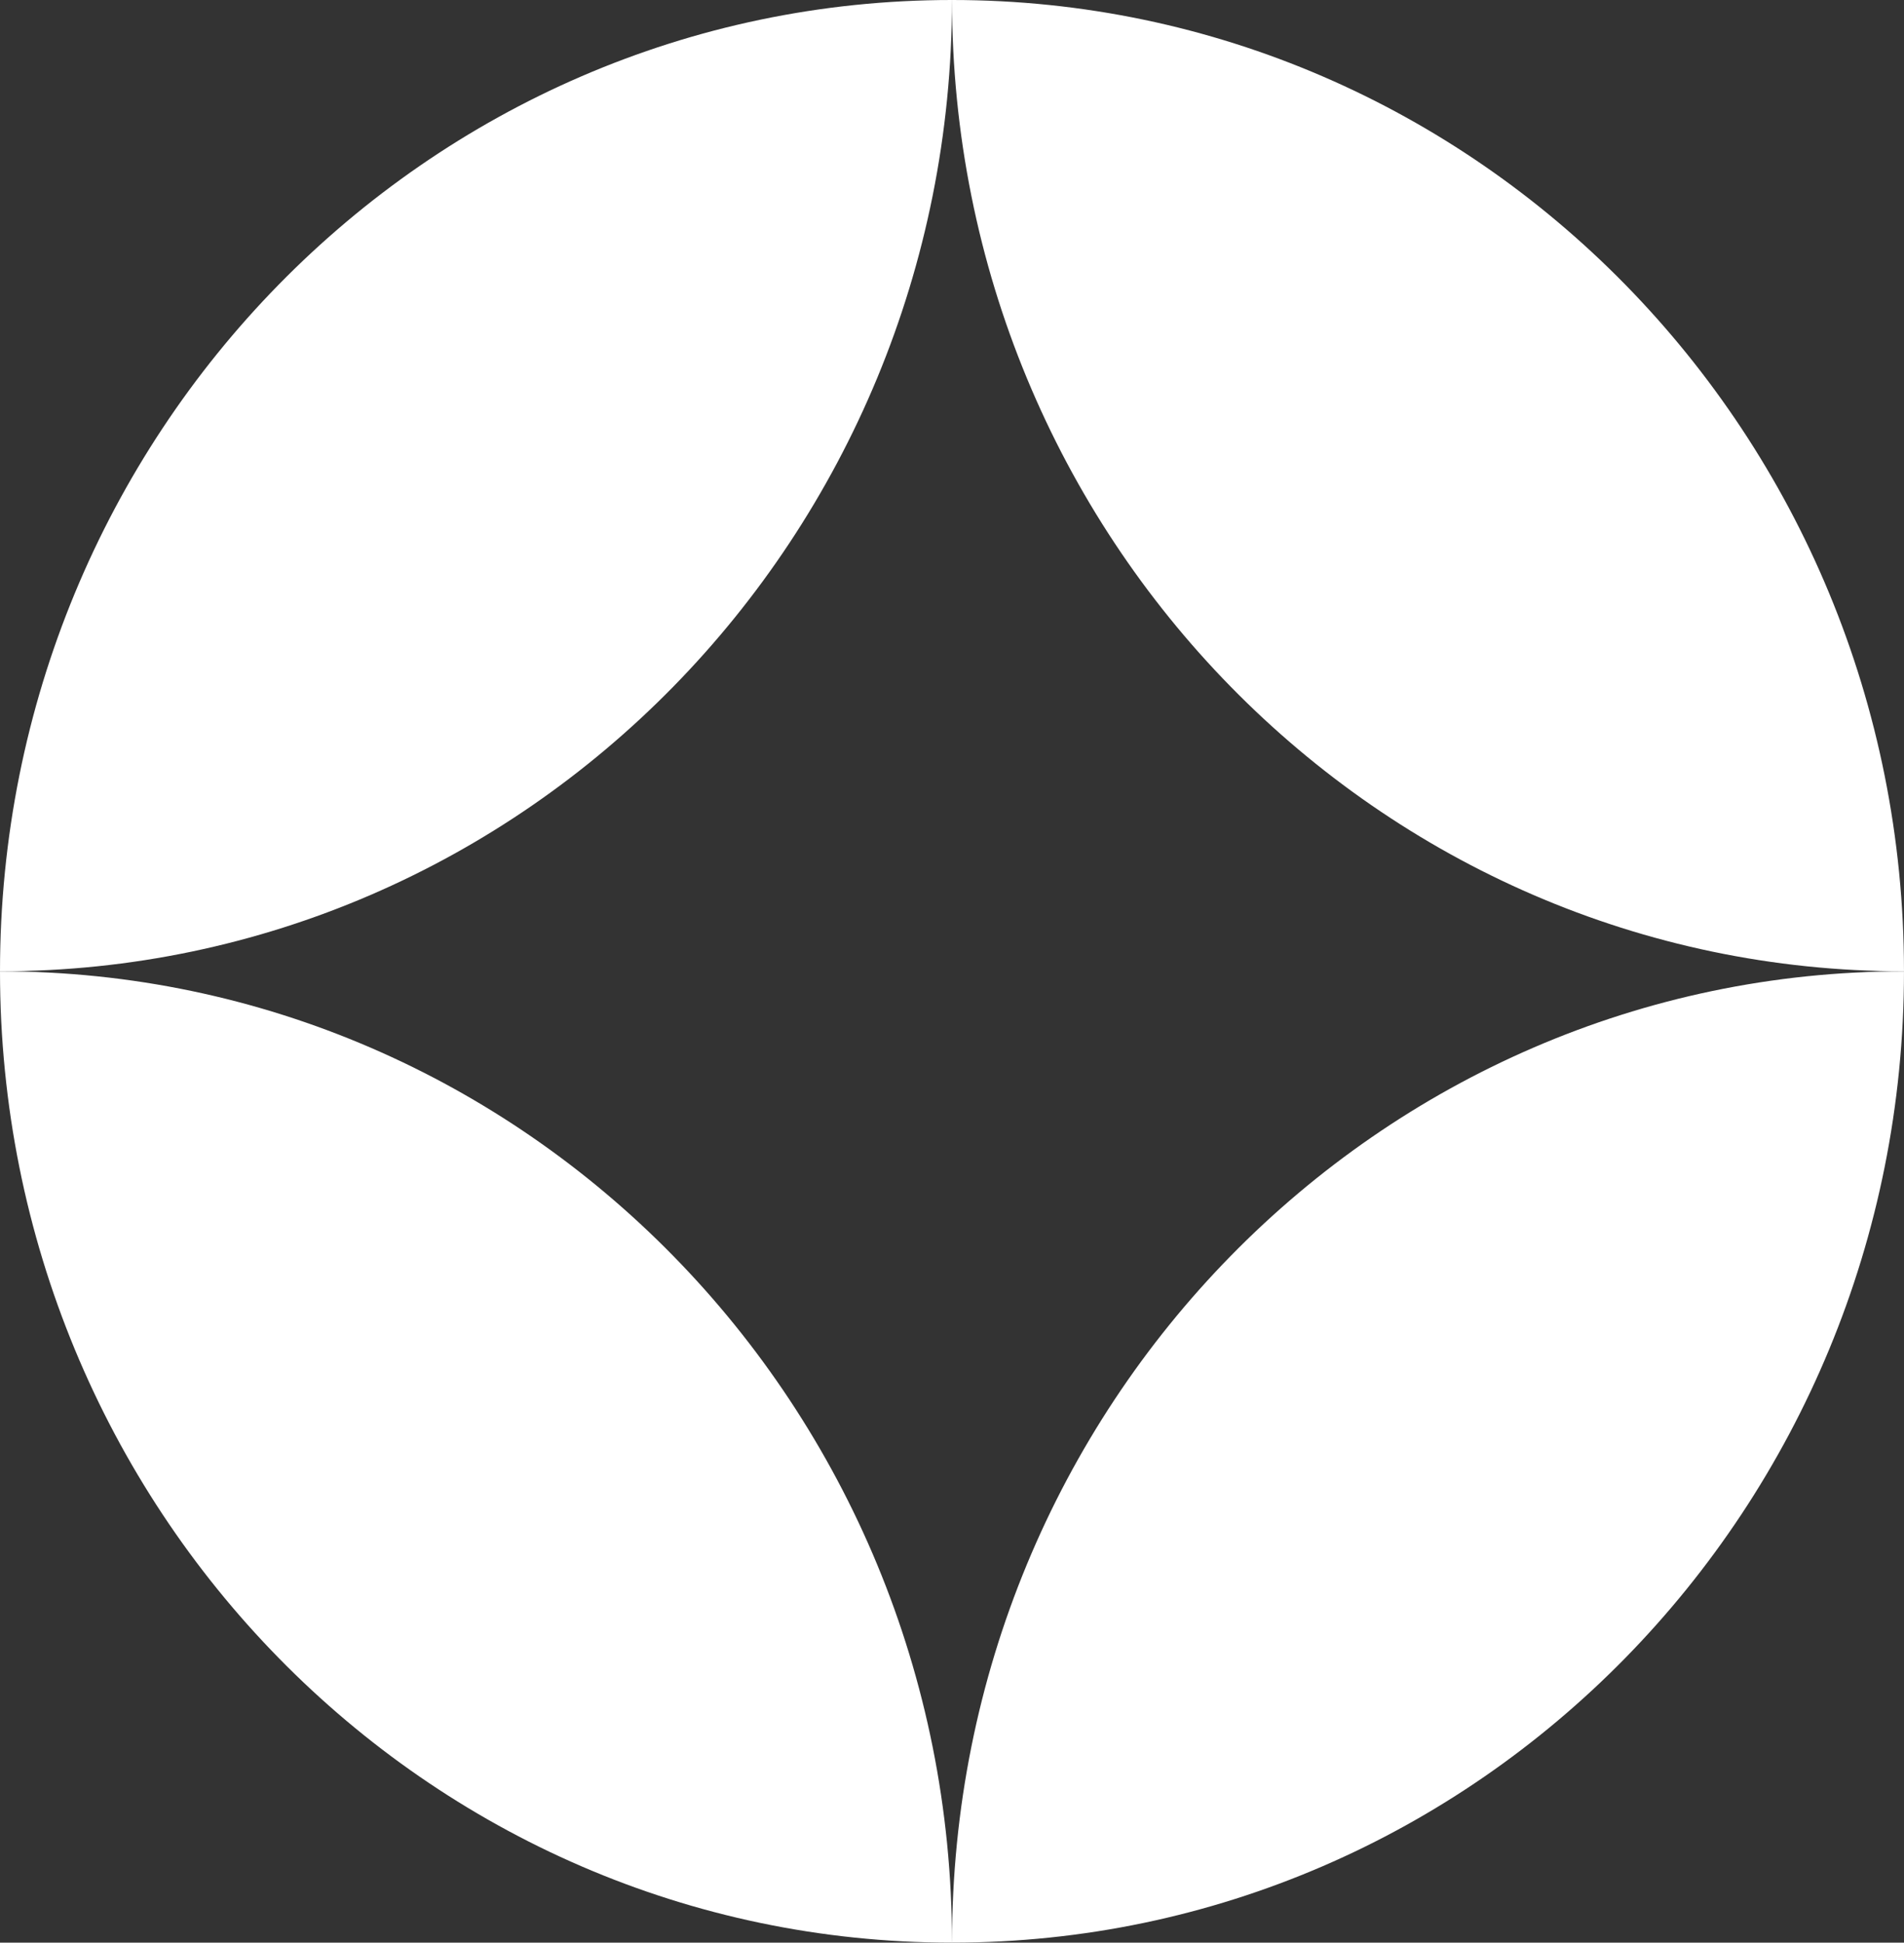
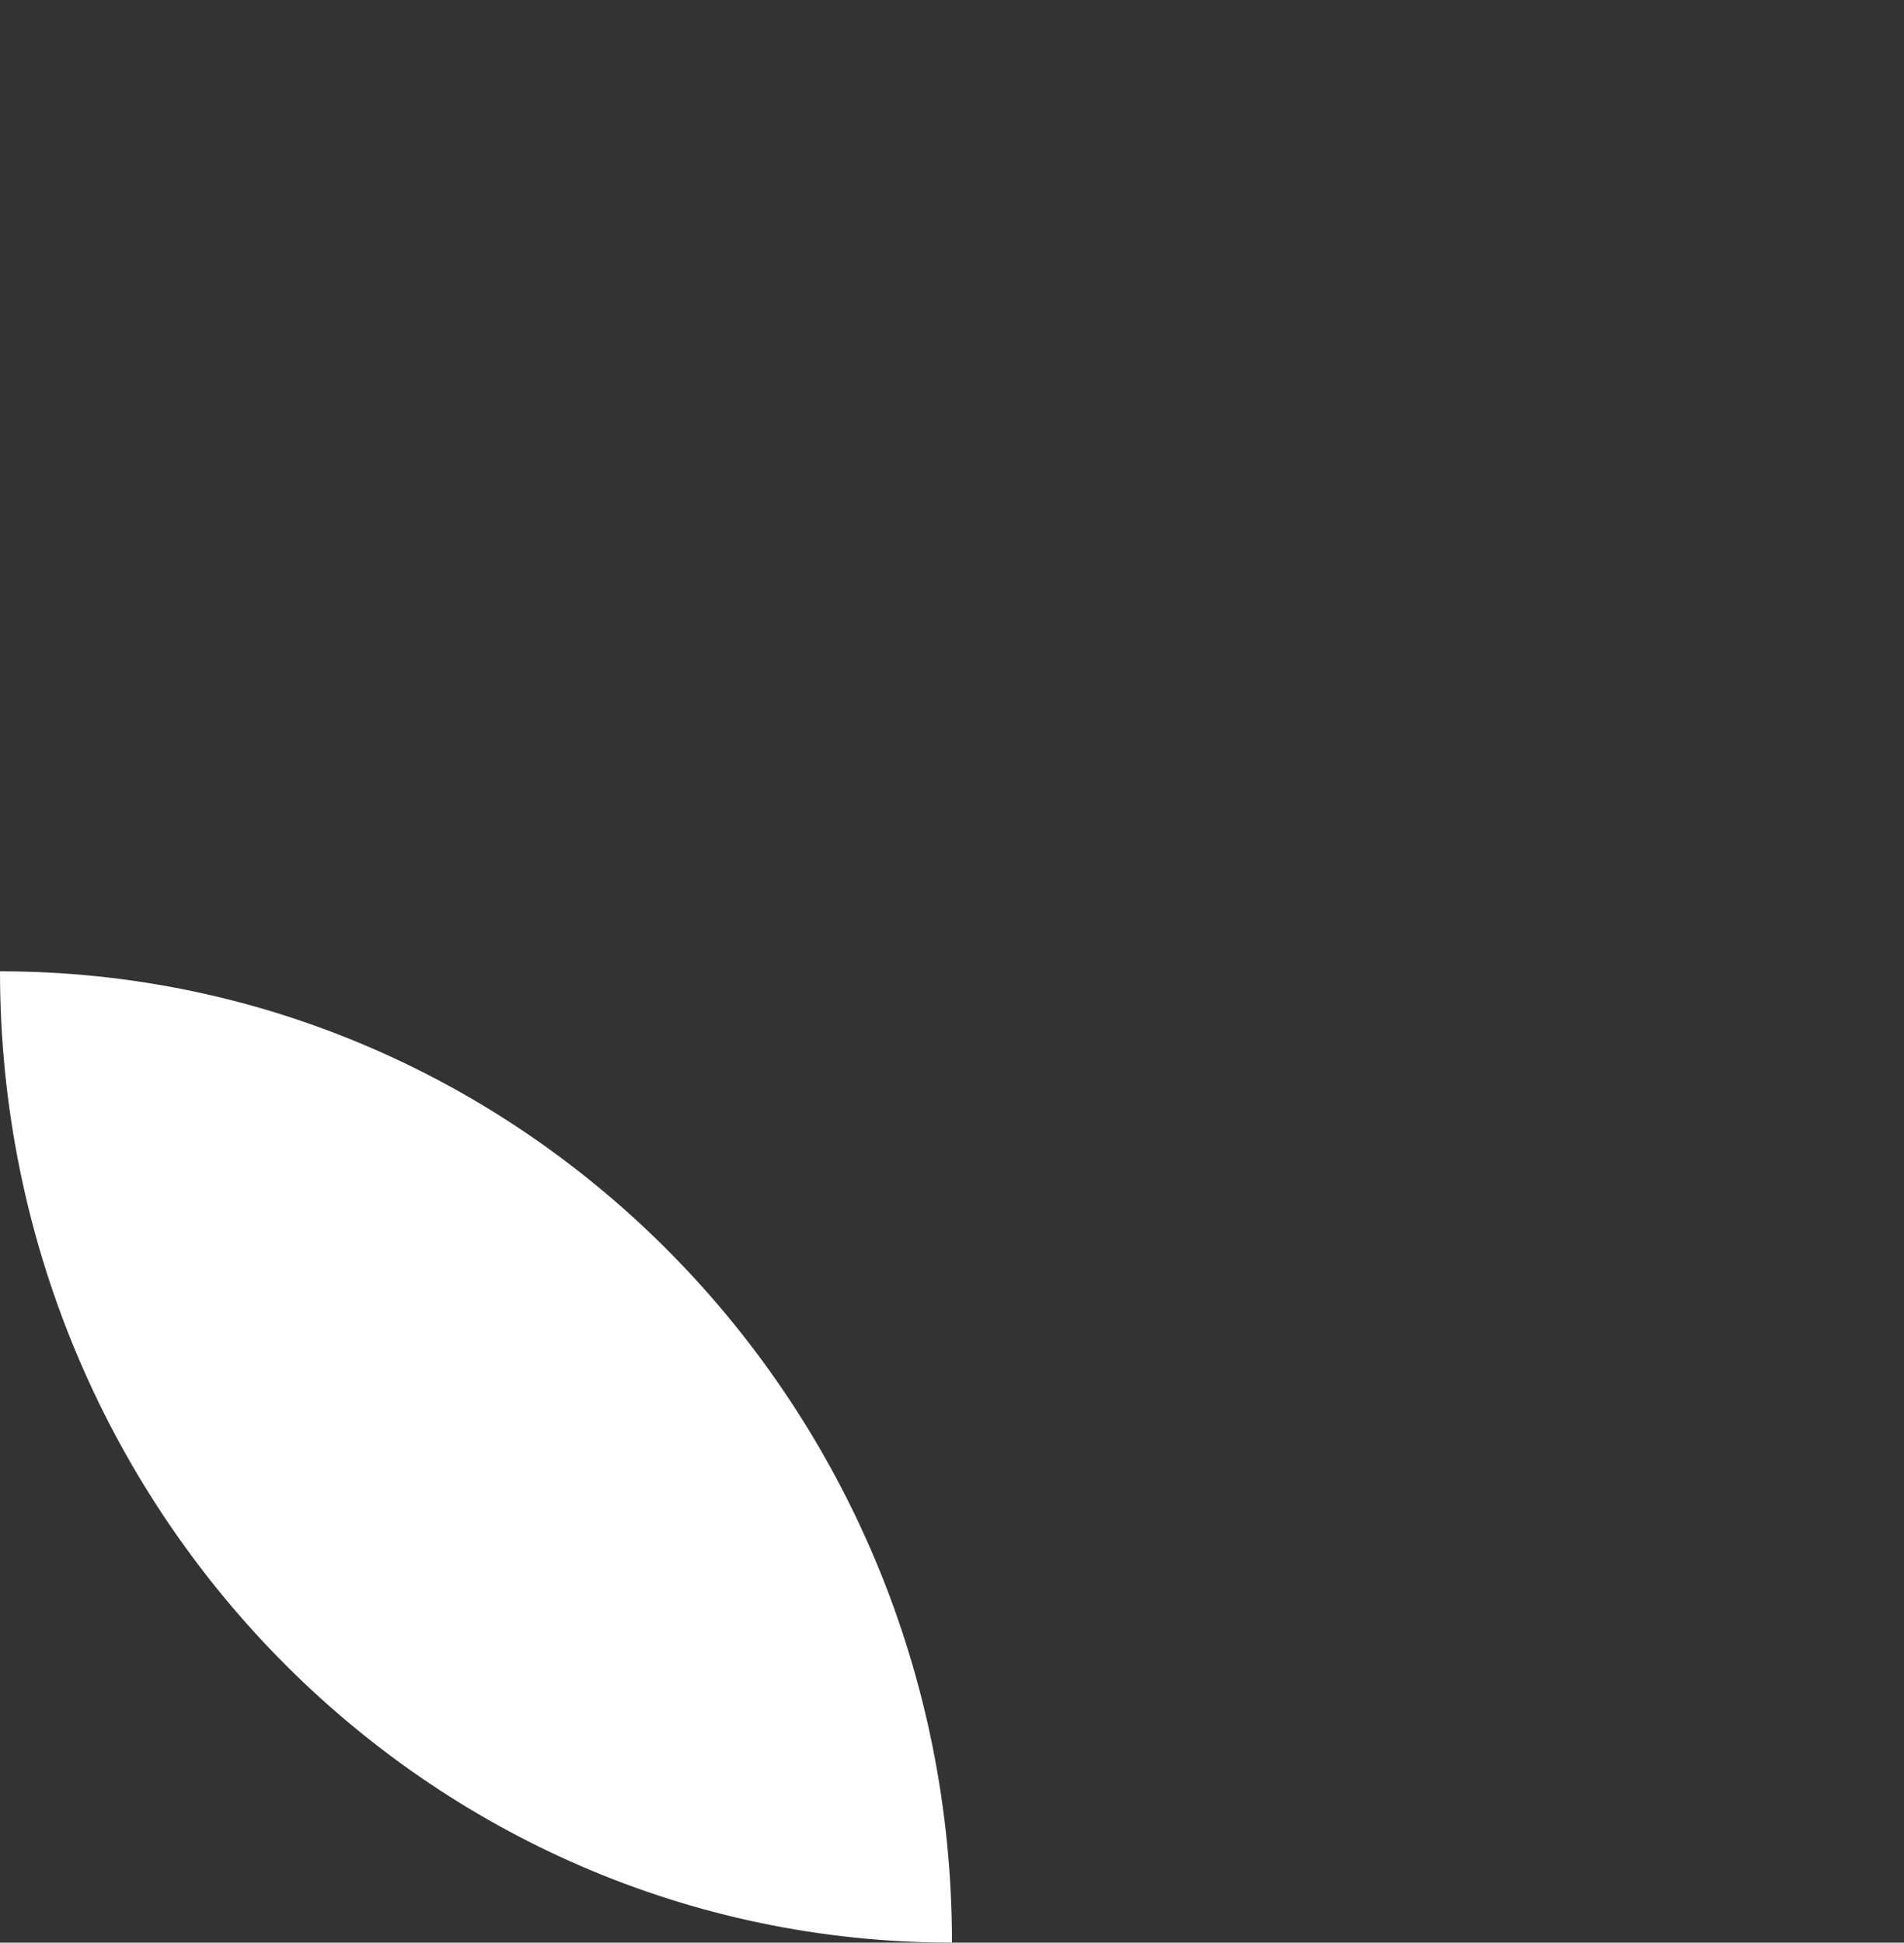
<svg xmlns="http://www.w3.org/2000/svg" width="99" height="101" viewBox="0 0 99 101" fill="none">
  <rect x="0" y="0" width="99" height="101" fill="#333333" stroke="none" />
-   <path d="M49.499 0C22.161 0 0 22.61 0 50.5C27.337 50.5 49.499 27.89 49.499 0Z" fill="white" />
-   <path d="M49.501 101C76.838 101 98.999 78.39 98.999 50.5C71.662 50.5 49.501 73.11 49.501 101Z" fill="white" />
-   <path d="M49.501 0C76.838 0 98.999 22.61 98.999 50.5C71.662 50.5 49.501 27.89 49.501 0Z" fill="white" />
  <path d="M49.499 101C22.161 101 -2.3899e-06 78.39 0 50.5C27.337 50.5 49.499 73.11 49.499 101Z" fill="white" />
</svg>